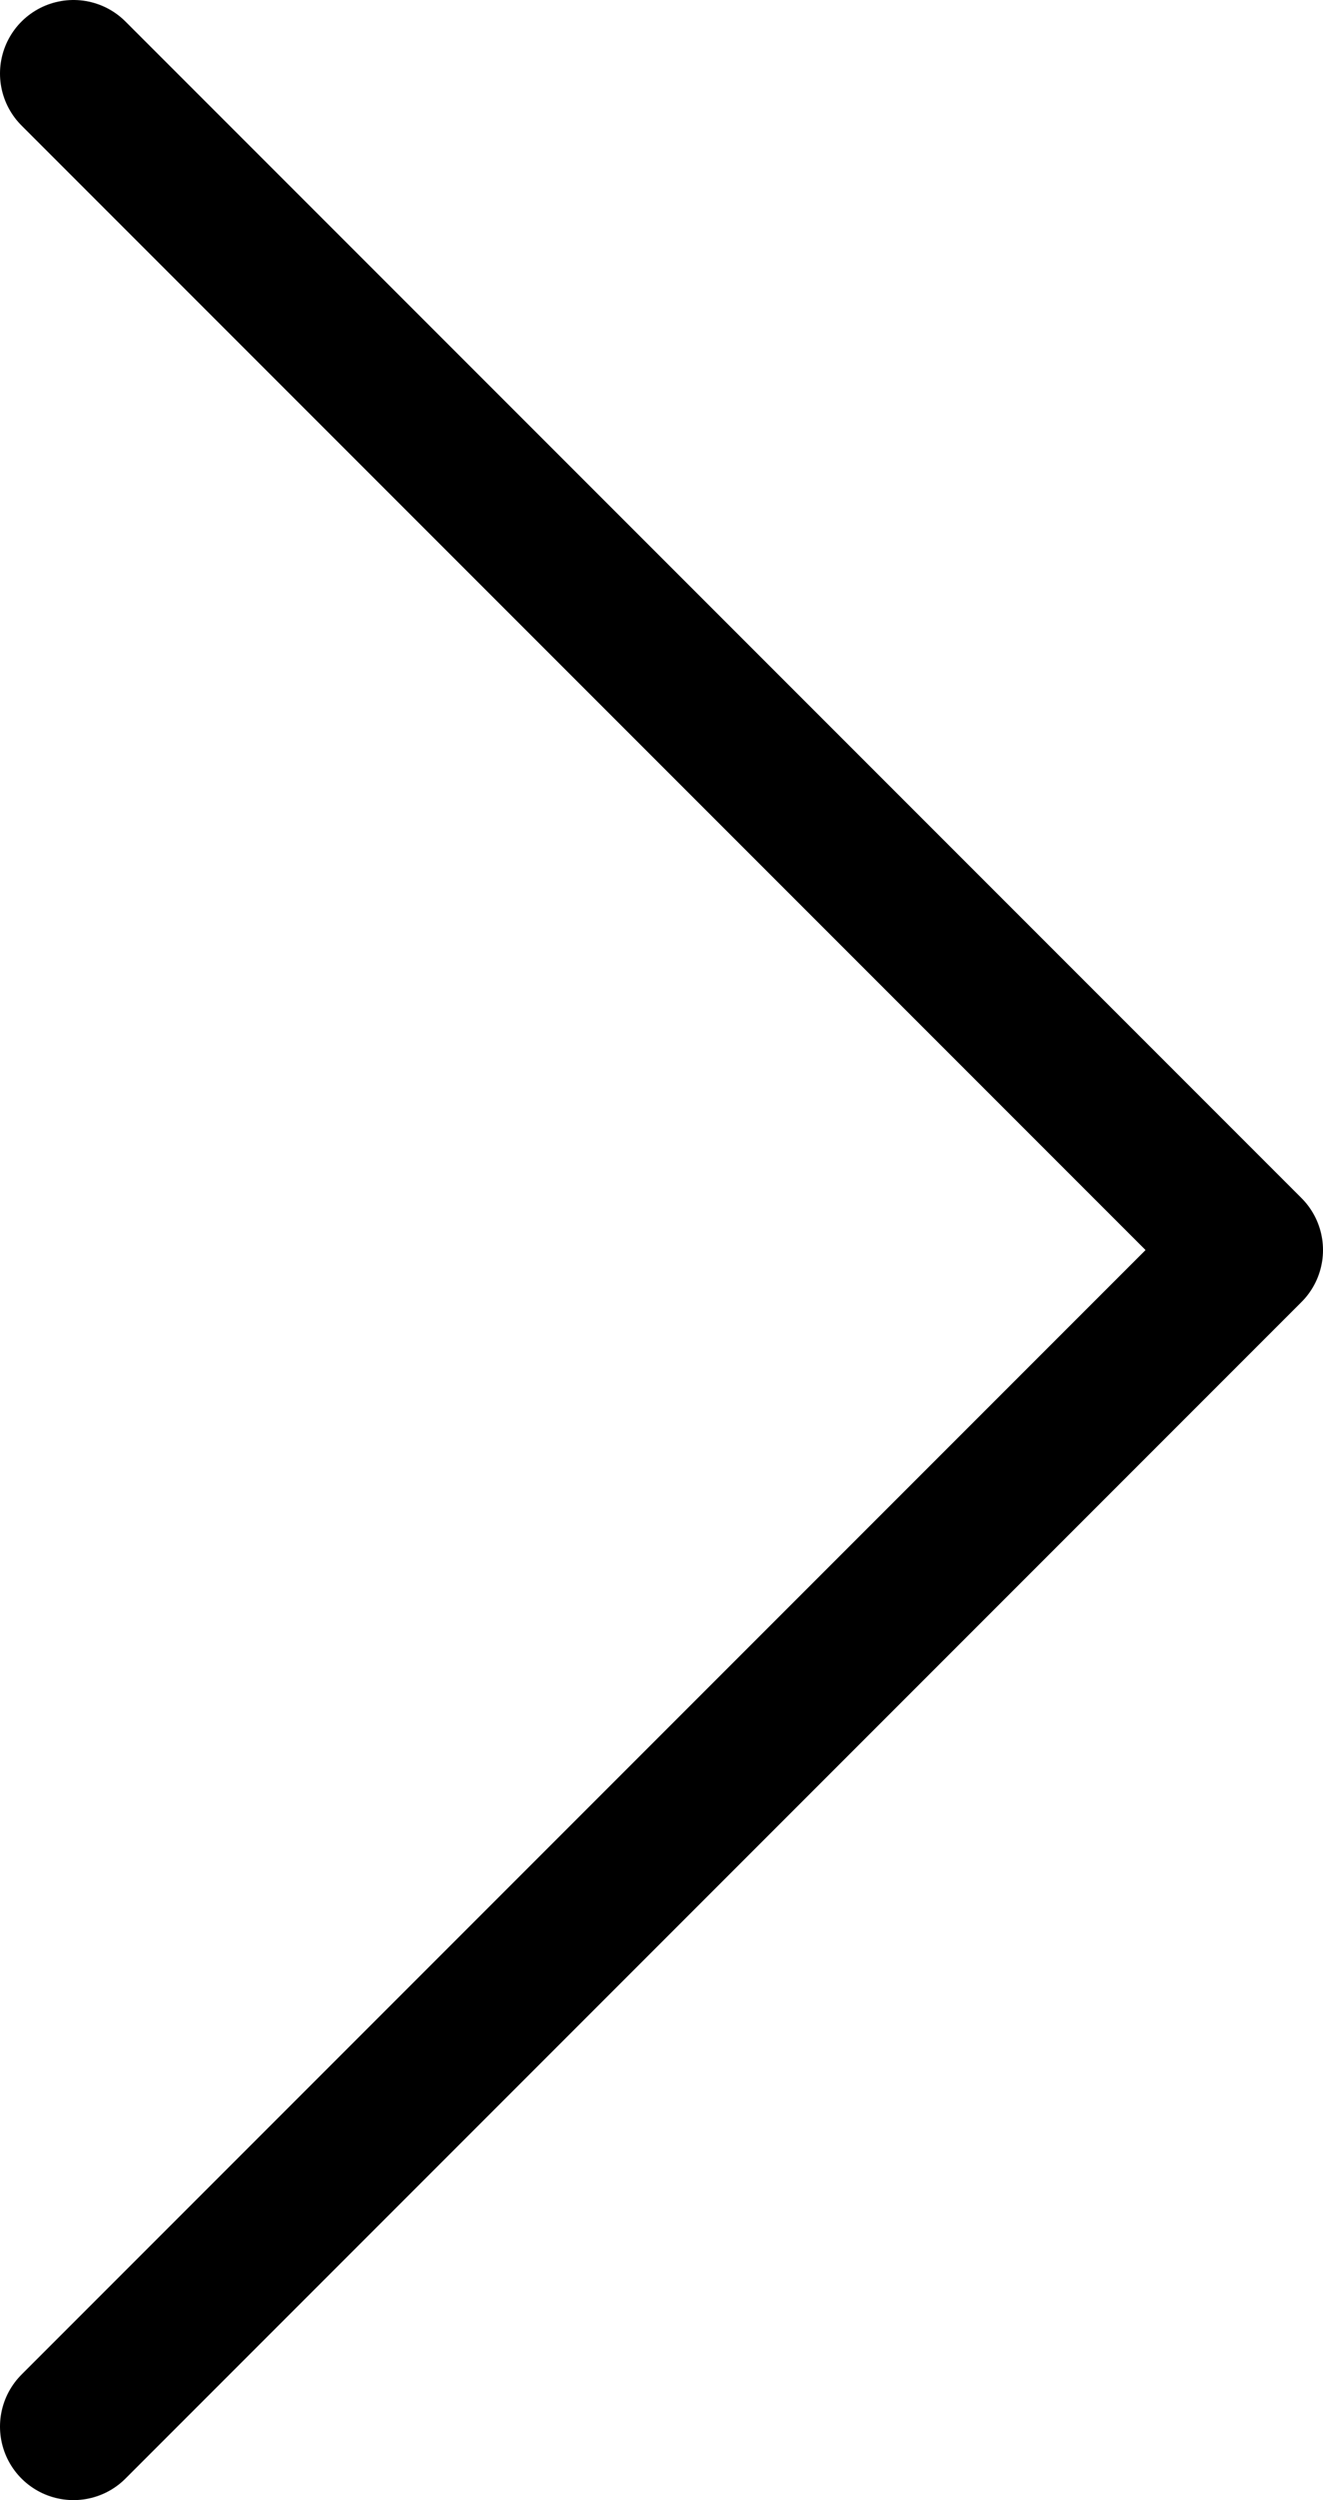
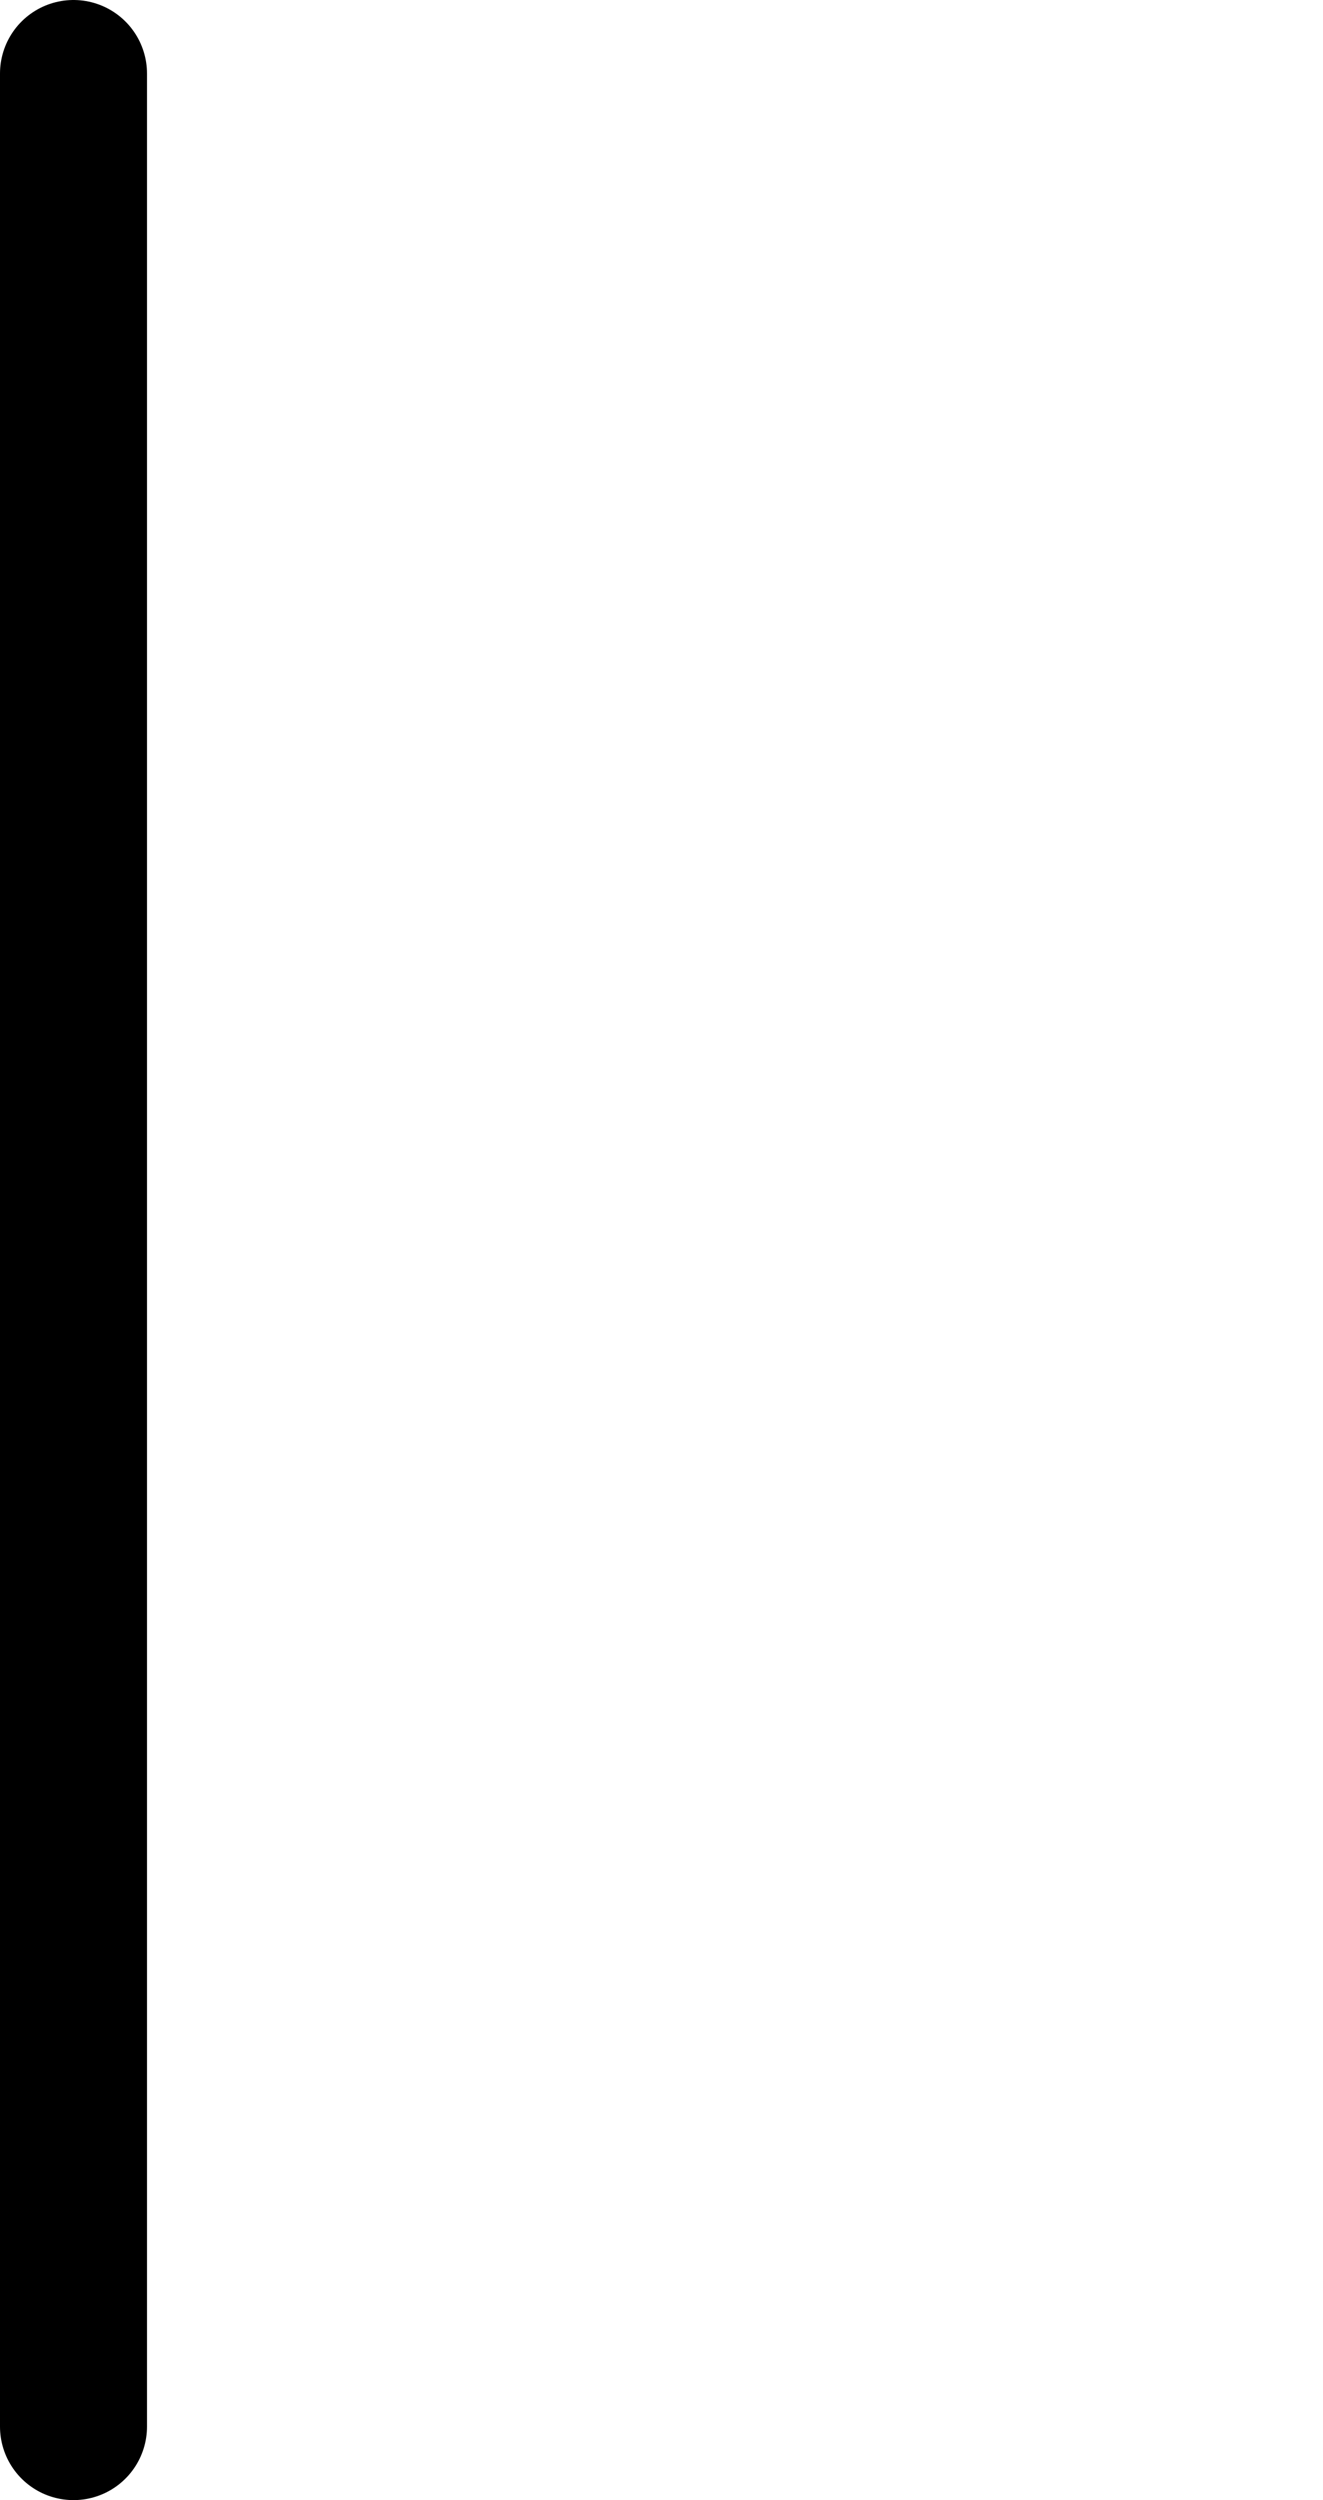
<svg xmlns="http://www.w3.org/2000/svg" width="18" height="34" viewBox="0 0 18 34" fill="none">
-   <path d="M1 33L17 17L1 1" stroke="black" stroke-width="2" stroke-linecap="round" stroke-linejoin="round" />
+   <path d="M1 33L1 1" stroke="black" stroke-width="2" stroke-linecap="round" stroke-linejoin="round" />
</svg>